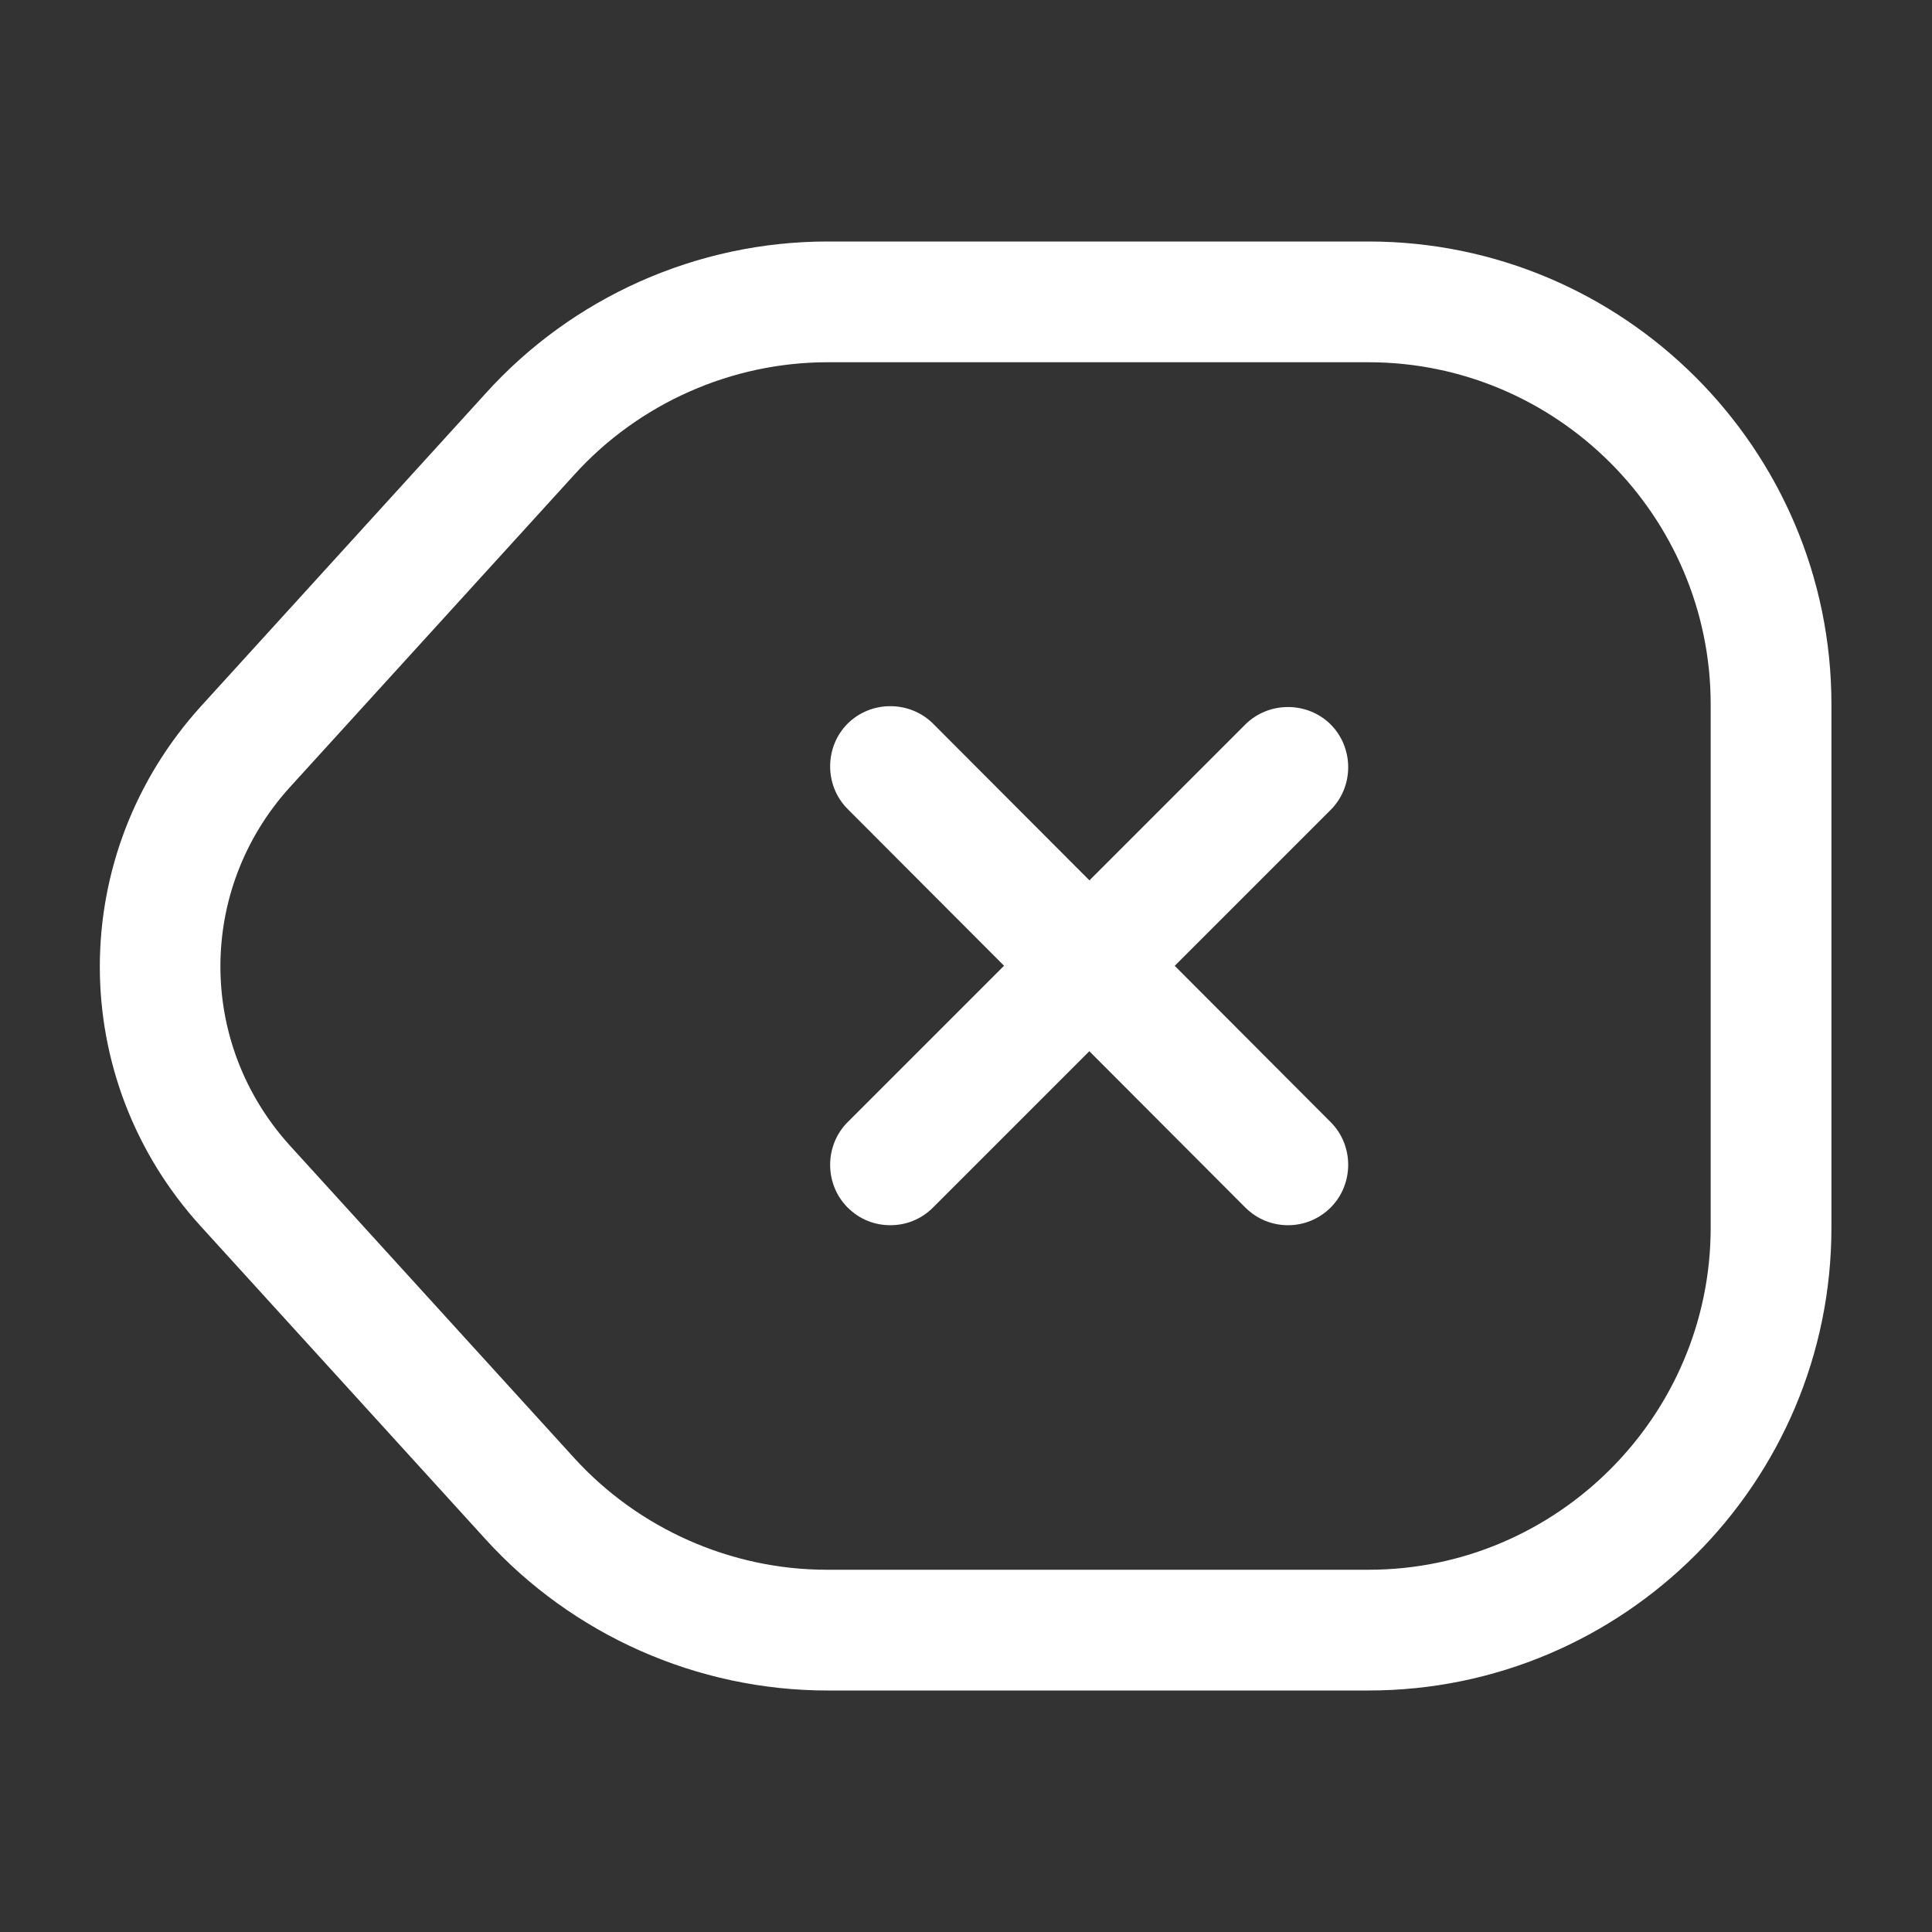
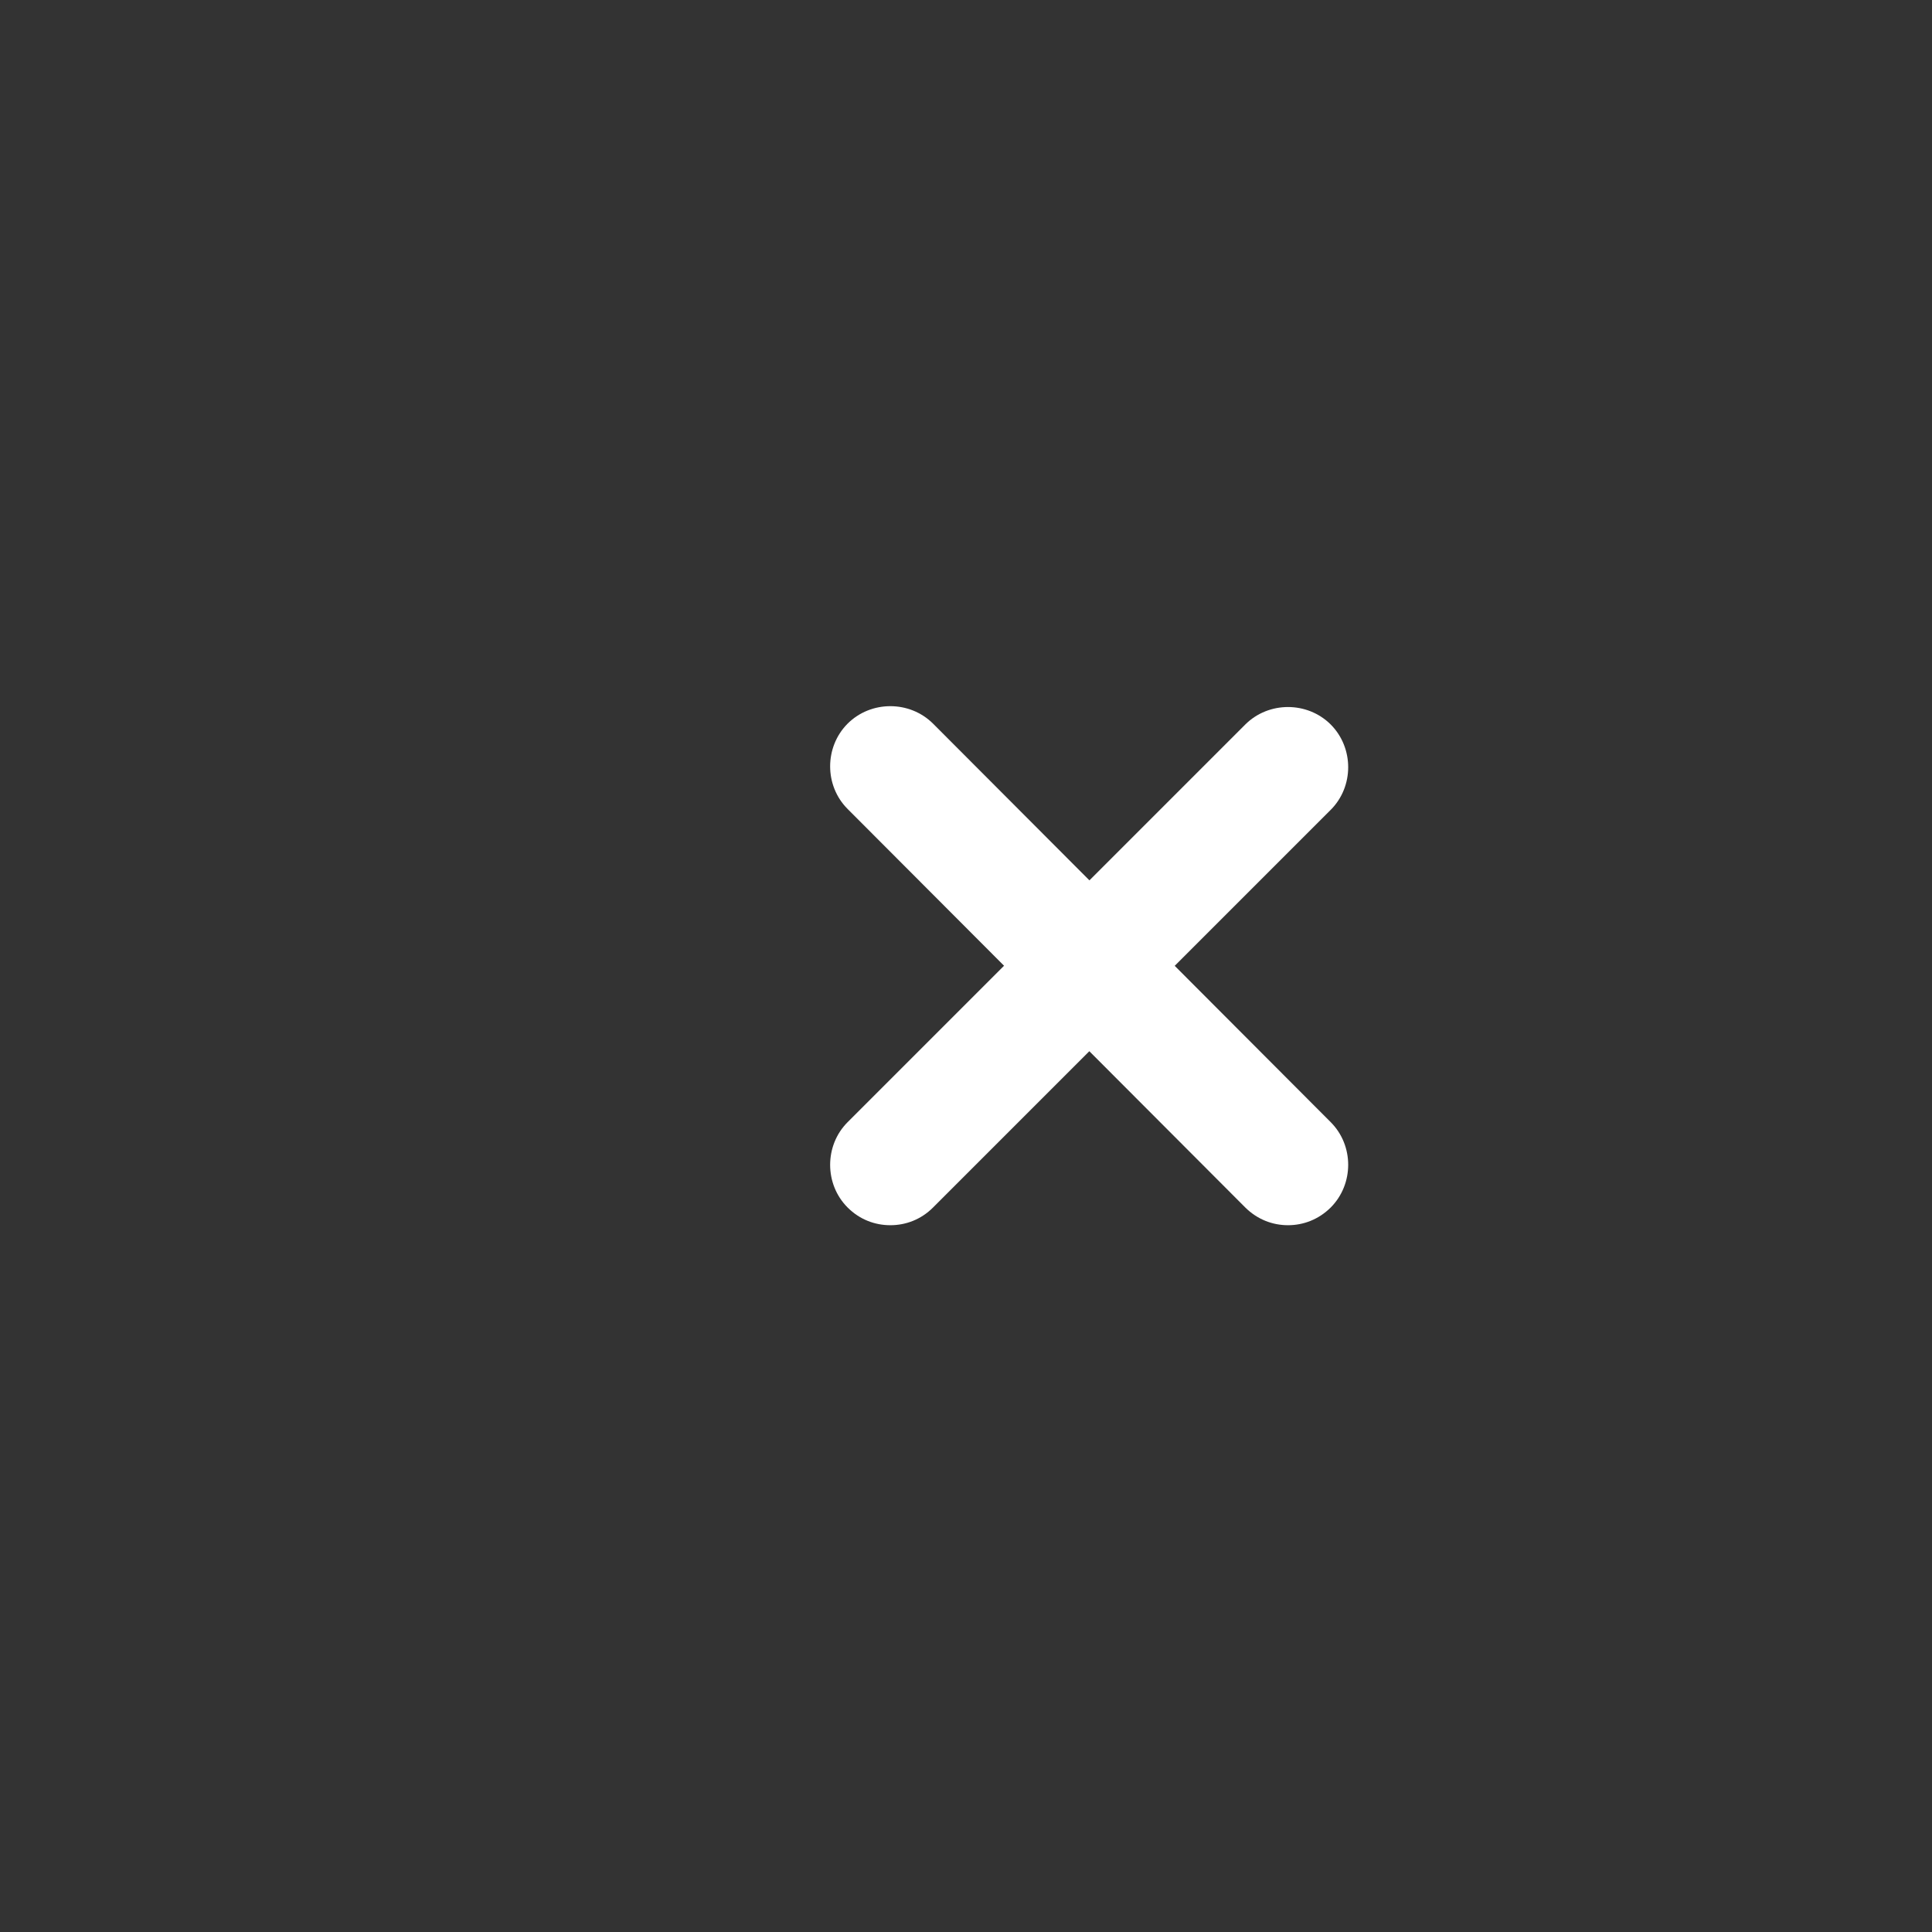
<svg xmlns="http://www.w3.org/2000/svg" width="18" height="18" viewBox="0 0 18 18" fill="none">
  <rect x="0" y="0" width="18" height="18" fill="#333333" stroke="none" />
  <g id="vuesax/outline/tag-cross">
    <g id="tag-cross">
-       <path id="Vector" d="M12.75 15.75H7.71C6.495 15.75 5.333 15.232 4.523 14.34L1.875 11.43C0.615 10.05 0.615 7.965 1.875 6.577L4.523 3.667C5.333 2.768 6.495 2.25 7.71 2.25H12.75C15.128 2.25 17.063 4.185 17.063 6.562V11.438C17.063 13.815 15.128 15.75 12.75 15.75ZM7.71 3.375C6.818 3.375 5.955 3.757 5.355 4.418L2.7 7.335C1.838 8.287 1.838 9.72 2.7 10.672L5.348 13.582C5.948 14.242 6.81 14.625 7.703 14.625H12.75C14.505 14.625 15.938 13.193 15.938 11.438V6.562C15.938 4.808 14.505 3.375 12.75 3.375H7.71Z" fill="white" />
      <path id="Vector_2" d="M12 11.415C11.857 11.415 11.715 11.362 11.602 11.25L7.897 7.537C7.68 7.32 7.68 6.96 7.897 6.742C8.115 6.525 8.475 6.525 8.693 6.742L12.398 10.455C12.615 10.672 12.615 11.032 12.398 11.25C12.285 11.362 12.143 11.415 12 11.415Z" fill="white" />
      <path id="Vector_3" d="M8.295 11.415C8.152 11.415 8.01 11.363 7.897 11.25C7.68 11.033 7.68 10.672 7.897 10.455L11.602 6.75C11.82 6.533 12.18 6.533 12.398 6.75C12.615 6.968 12.615 7.328 12.398 7.545L8.693 11.25C8.58 11.363 8.438 11.415 8.295 11.415Z" fill="white" />
    </g>
  </g>
</svg>